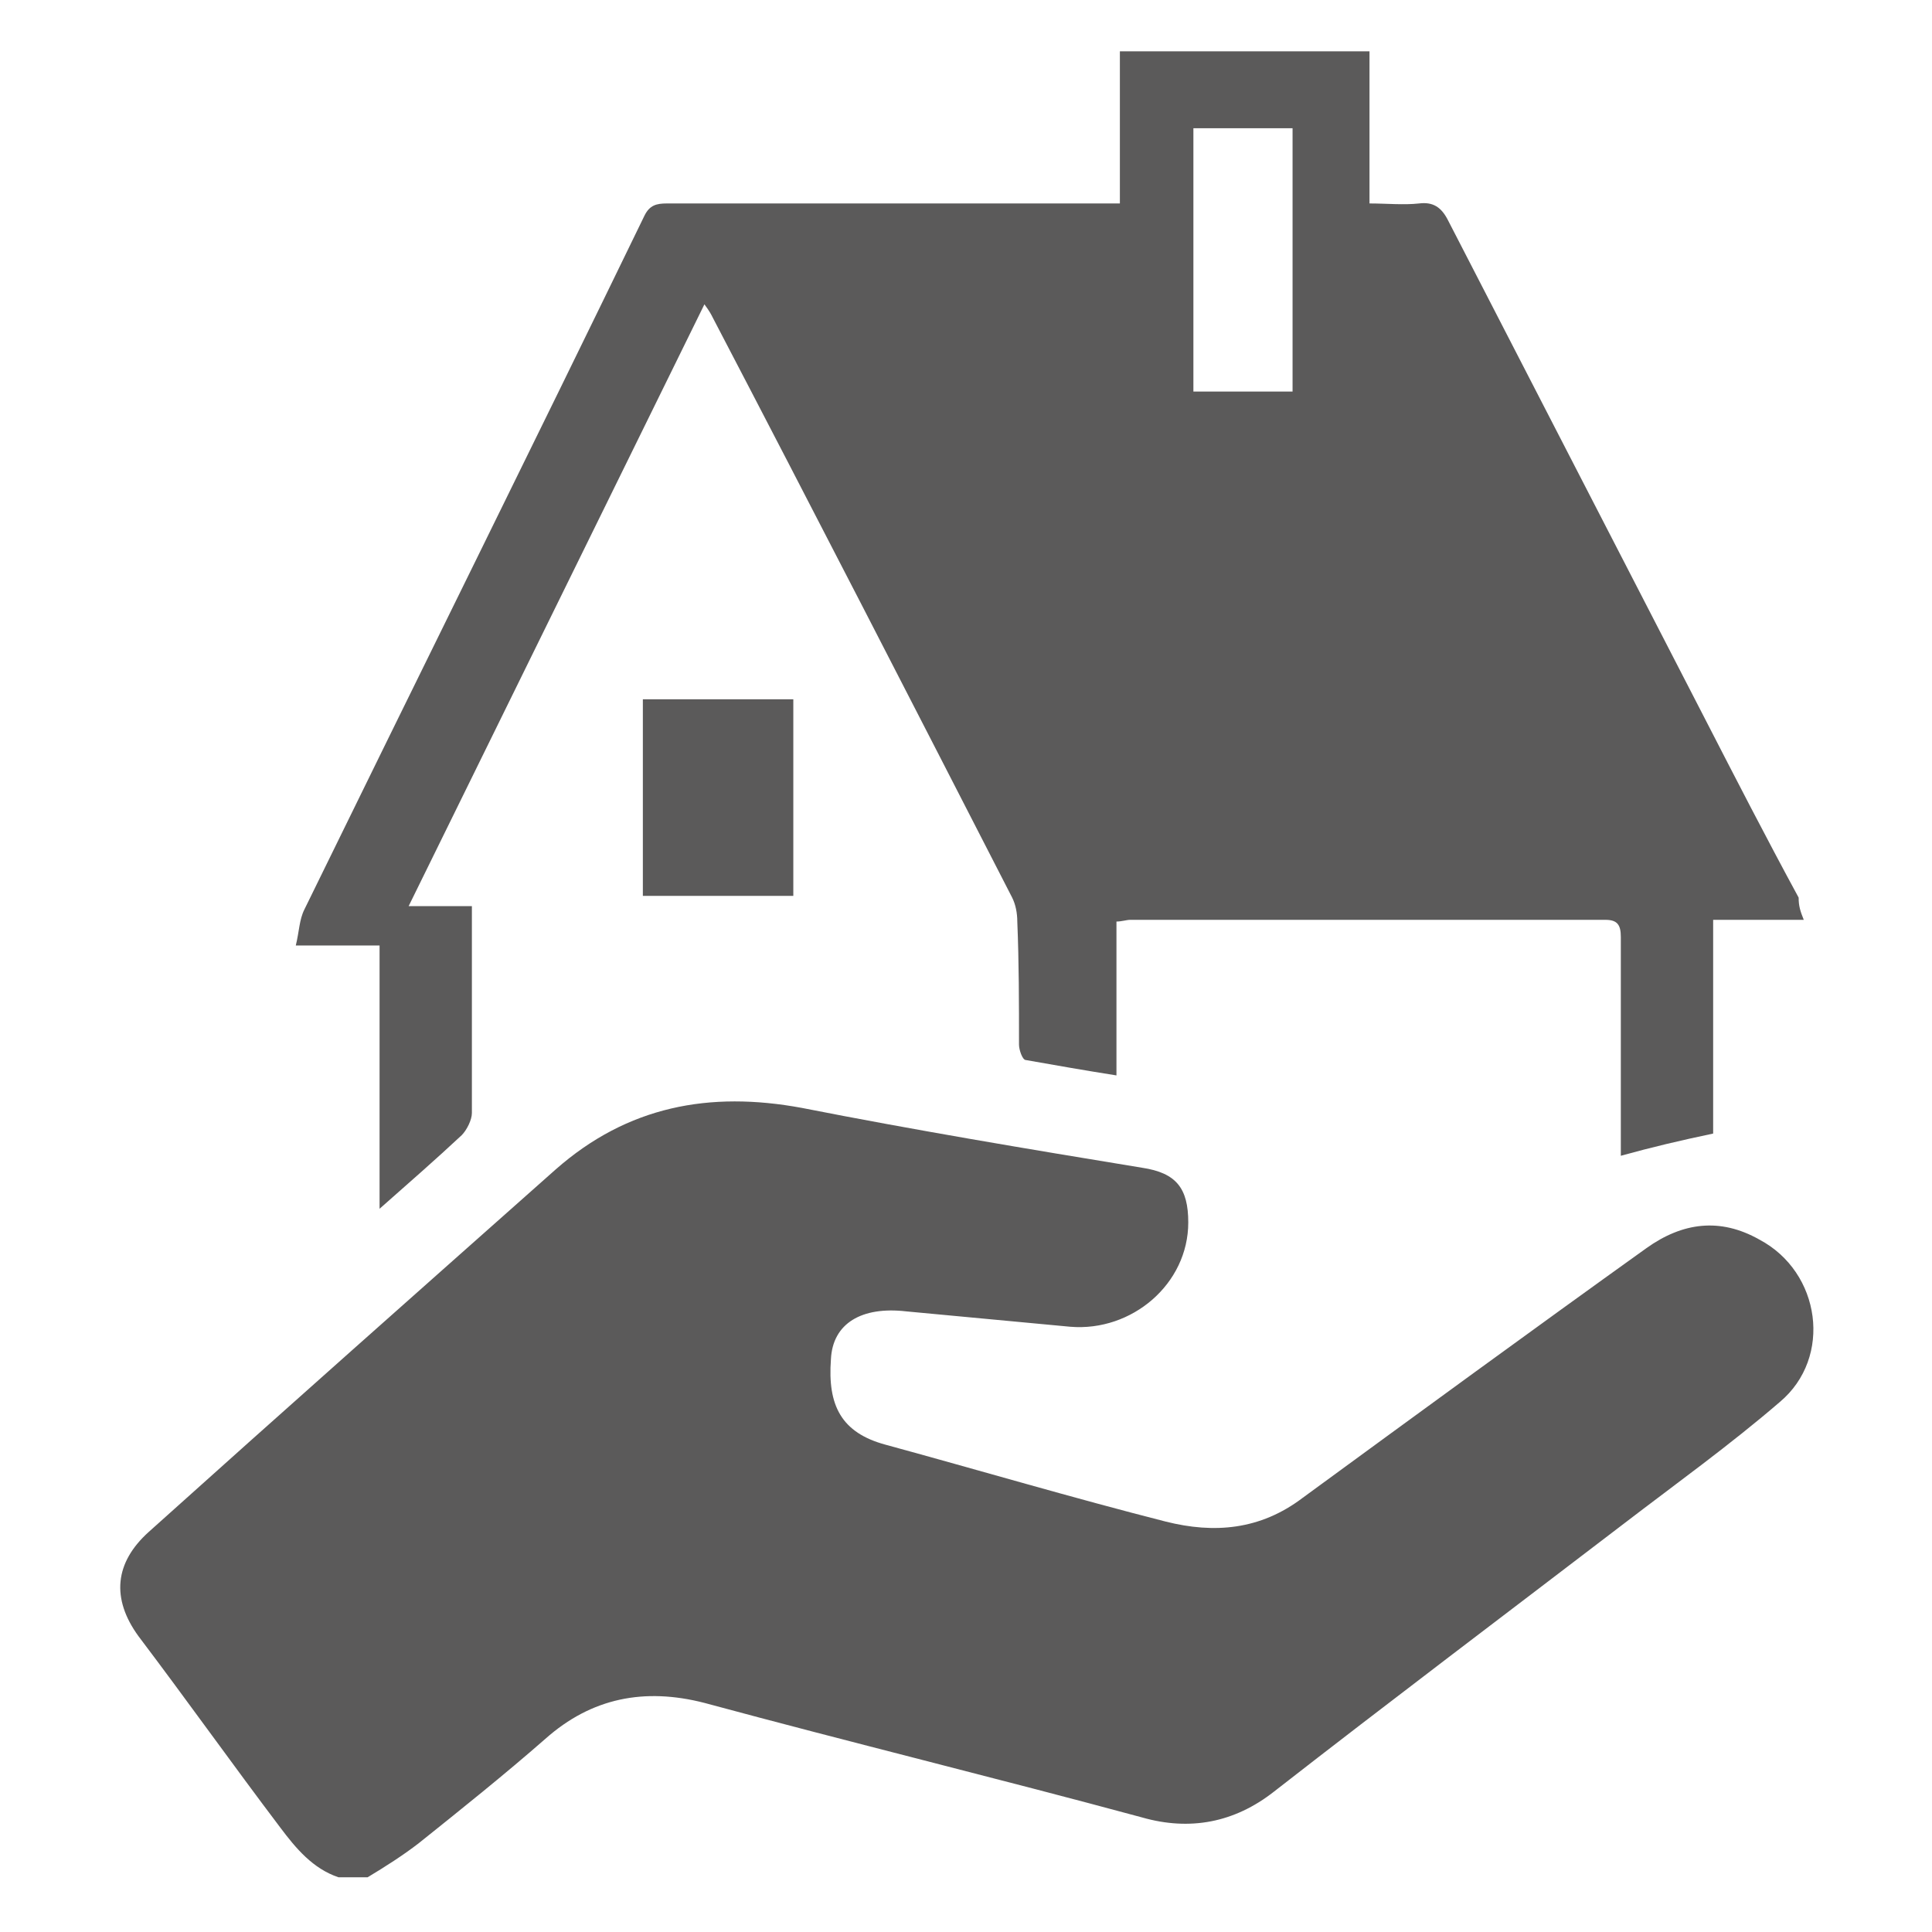
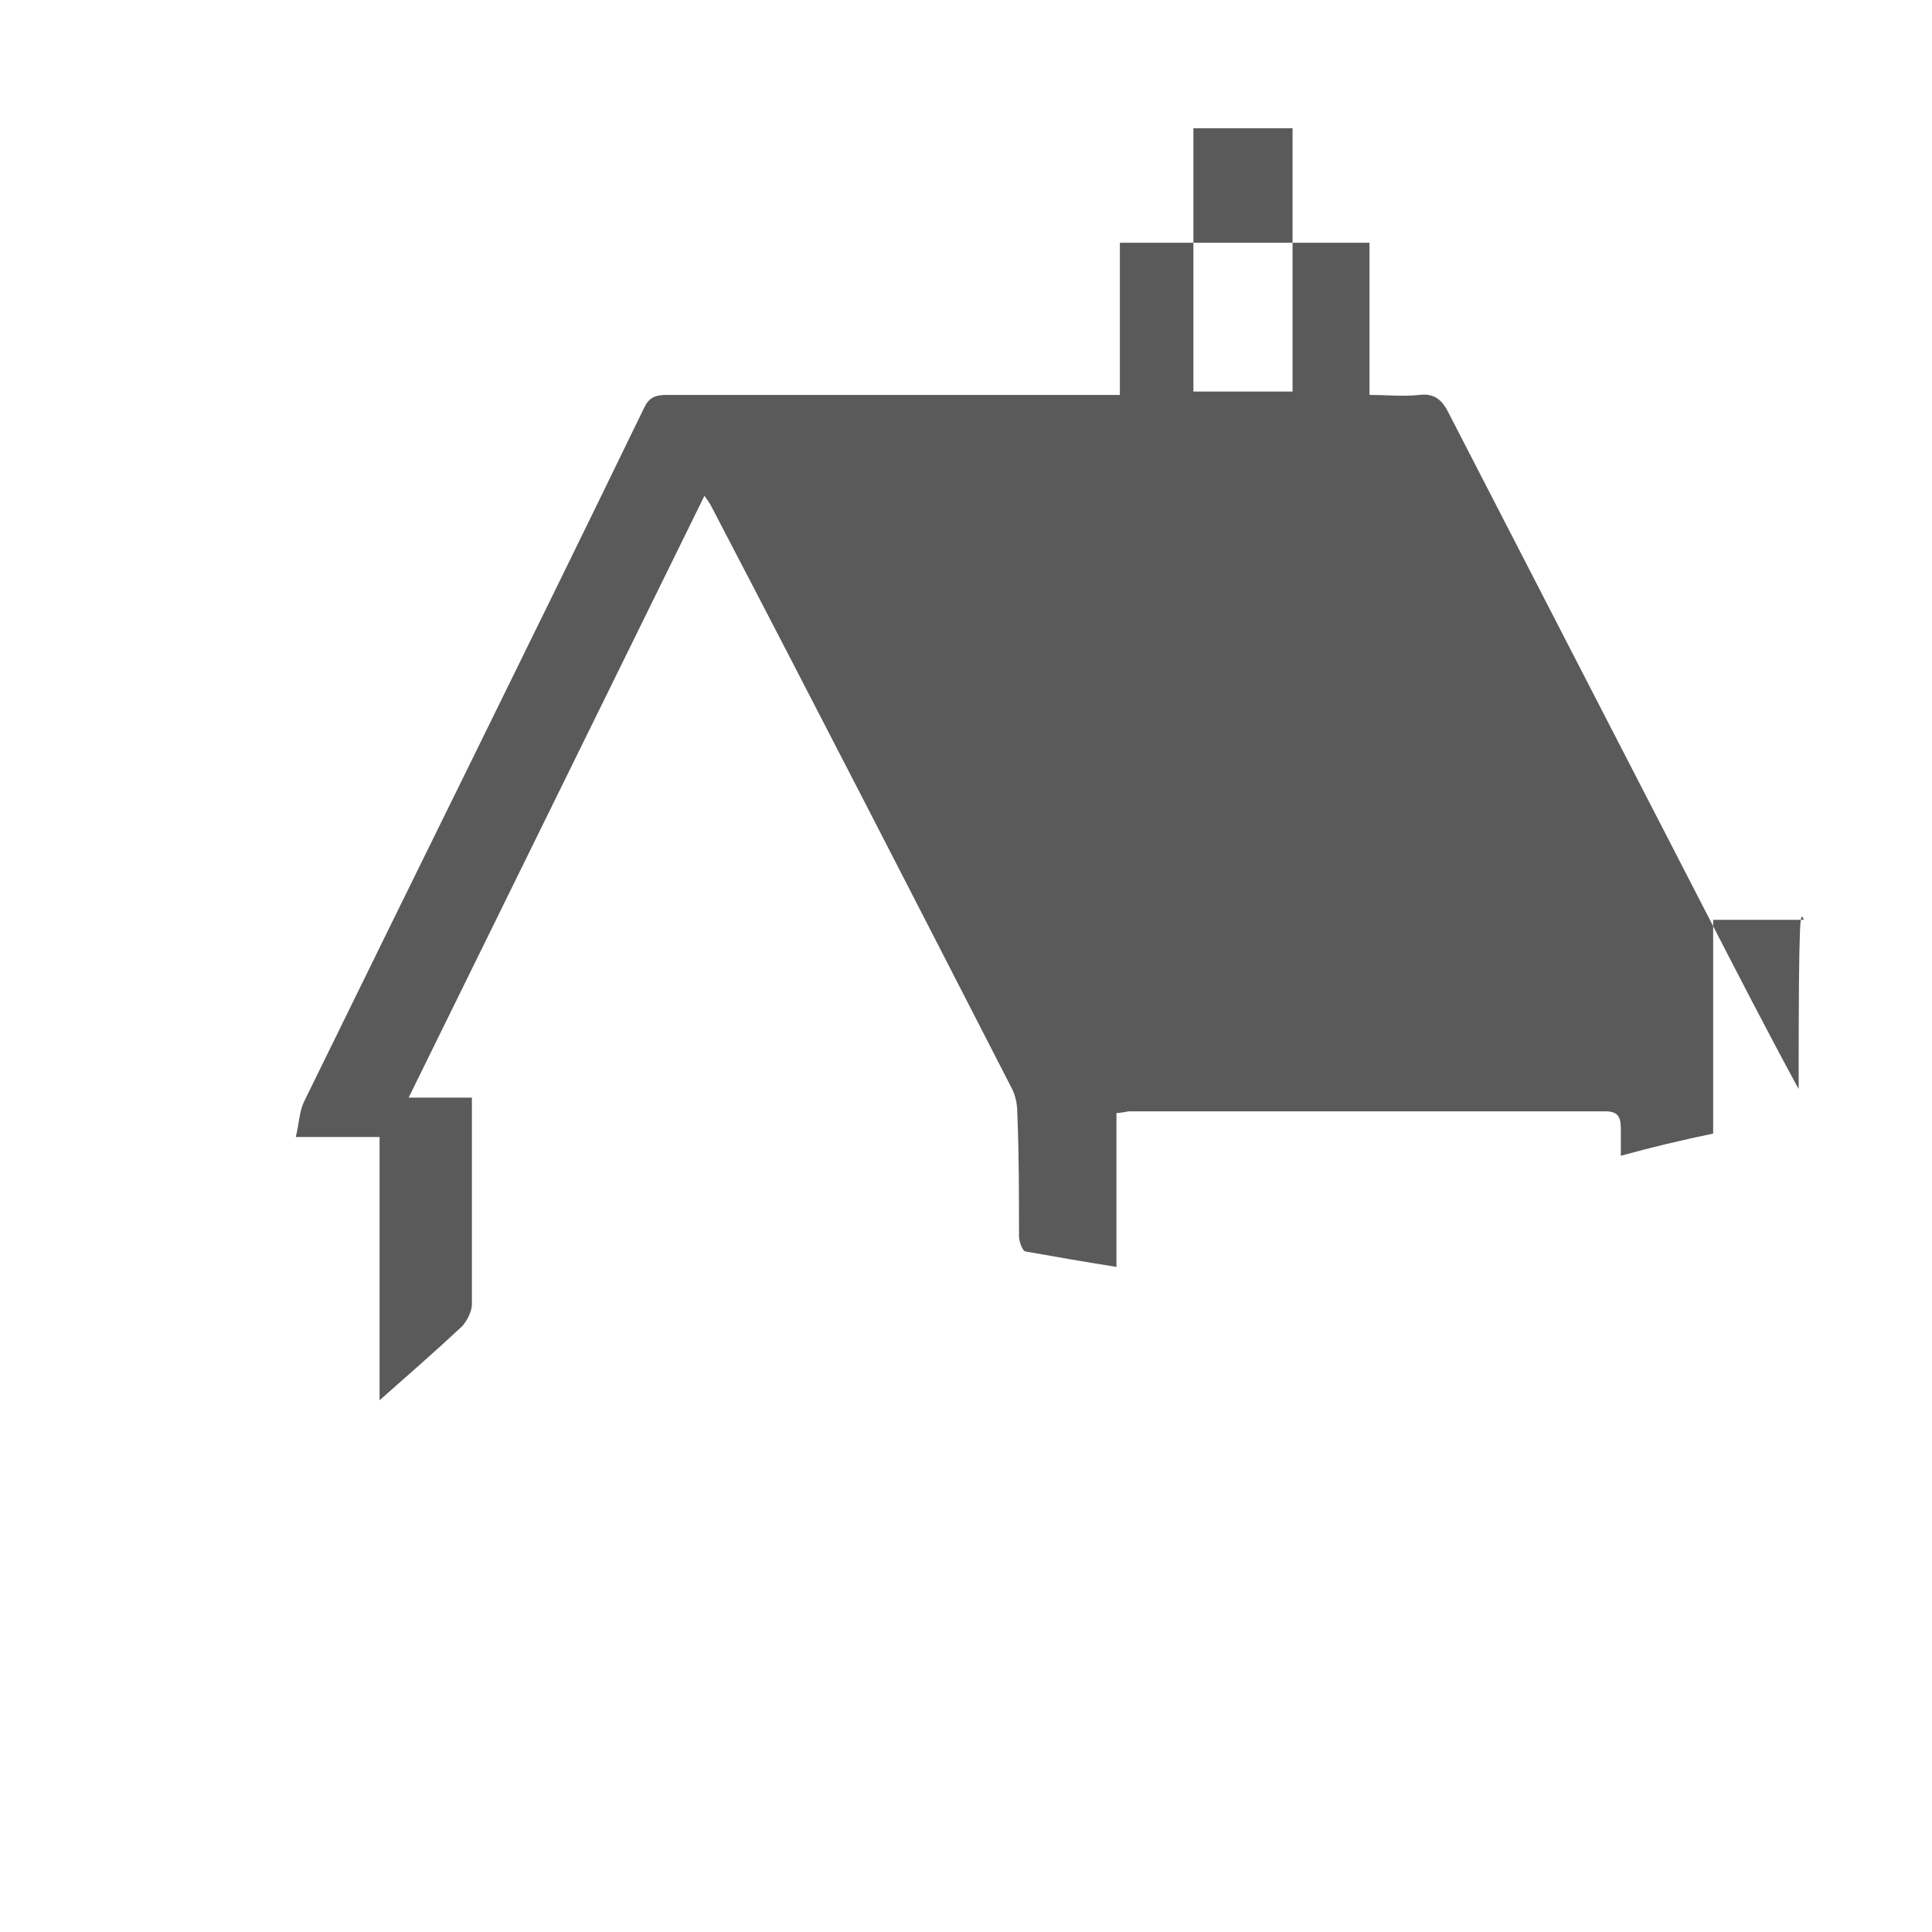
<svg xmlns="http://www.w3.org/2000/svg" version="1.1" id="レイヤー_1" x="0px" y="0px" viewBox="0 0 113 113" style="enable-background:new 0 0 113 113;" xml:space="preserve">
  <style type="text/css">
	.st0{fill:#5B5A5A;}
</style>
  <g>
-     <path class="st0" d="M19.8,109.8c-1.5-0.5-2.5-1.7-3.4-2.9c-2.8-3.7-5.5-7.5-8.3-11.2c-1.6-2.2-1.4-4.3,0.6-6.1   c7.9-7.1,15.8-14.1,23.8-21.2c4.2-3.7,9-4.6,14.4-3.6c6.6,1.3,13.2,2.4,19.9,3.5c2,0.3,2.7,1.2,2.7,3.2c0,3.6-3.3,6.4-6.9,6.1   c-3.2-0.3-6.4-0.6-9.6-0.9c-2.6-0.3-4.3,0.7-4.4,2.8c-0.2,2.7,0.6,4.3,3.2,5c5.5,1.5,10.9,3.1,16.4,4.5c2.8,0.7,5.5,0.5,8-1.4   c6.7-4.9,13.4-9.8,20.1-14.6c2.1-1.5,4.3-1.8,6.6-0.5c3.6,1.9,4.3,6.9,1.2,9.5c-2.9,2.5-6.1,4.8-9.1,7.1   c-6.8,5.2-13.7,10.4-20.5,15.7c-2.3,1.8-4.9,2.3-7.7,1.5c-8.5-2.3-17.1-4.4-25.6-6.7c-3.5-0.9-6.6-0.3-9.3,2.1   c-2.4,2.1-4.9,4.1-7.4,6.1c-0.9,0.7-2,1.4-3,2C20.9,109.8,20.4,109.8,19.8,109.8z" />
-     <path class="st0" d="M105.5,53.8c-1.9,0-3.5,0-5.3,0c0,4.3,0,8.5,0,12.5c-1.9,0.4-3.6,0.8-5.4,1.3c0-0.5,0-1,0-1.6   c0-3.7,0-7.5,0-11.2c0-0.7-0.2-1-0.9-1c-9.3,0-18.5,0-27.8,0c-0.2,0-0.5,0.1-0.8,0.1c0,3,0,5.9,0,9c-1.9-0.3-3.6-0.6-5.3-0.9   c-0.2,0-0.4-0.6-0.4-0.9c0-2.4,0-4.8-0.1-7.2c0-0.5-0.1-1-0.3-1.4c-5.8-11.3-11.6-22.6-17.5-33.9c-0.1-0.2-0.2-0.4-0.5-0.8   c-5.8,11.8-11.5,23.4-17.3,35.2c1.3,0,2.4,0,3.7,0c0,1.1,0,2,0,2.9c0,3.1,0,6.1,0,9.2c0,0.4-0.3,1-0.6,1.3   c-1.5,1.4-3.1,2.8-4.8,4.3c0-5.2,0-10.3,0-15.4c-1.6,0-3.1,0-4.9,0c0.2-0.8,0.2-1.5,0.5-2.1c6.6-13.5,13.3-27,19.9-40.6   c0.3-0.6,0.7-0.7,1.3-0.7c8.4,0,16.7,0,25.1,0c0.4,0,0.8,0,1.4,0c0-3,0-5.9,0-8.9c4.9,0,9.7,0,14.6,0c0,2.9,0,5.8,0,8.9   c1,0,2,0.1,2.9,0c0.8-0.1,1.3,0.2,1.7,1c5,9.7,10,19.4,15,29.1c1.8,3.5,3.6,7,5.5,10.5C105.2,53,105.3,53.3,105.5,53.8z M75.6,22.9   c0-5.2,0-10.3,0-15.4c-2,0-3.8,0-5.8,0c0,5.2,0,10.3,0,15.4C71.8,22.9,73.7,22.9,75.6,22.9z" />
-     <path class="st0" d="M46.4,52.4c-2.9,0-5.8,0-8.8,0c0-3.9,0-7.6,0-11.5c2.9,0,5.8,0,8.8,0C46.4,44.8,46.4,48.6,46.4,52.4z" />
+     <path class="st0" d="M105.5,53.8c-1.9,0-3.5,0-5.3,0c0,4.3,0,8.5,0,12.5c-1.9,0.4-3.6,0.8-5.4,1.3c0-0.5,0-1,0-1.6   c0-0.7-0.2-1-0.9-1c-9.3,0-18.5,0-27.8,0c-0.2,0-0.5,0.1-0.8,0.1c0,3,0,5.9,0,9c-1.9-0.3-3.6-0.6-5.3-0.9   c-0.2,0-0.4-0.6-0.4-0.9c0-2.4,0-4.8-0.1-7.2c0-0.5-0.1-1-0.3-1.4c-5.8-11.3-11.6-22.6-17.5-33.9c-0.1-0.2-0.2-0.4-0.5-0.8   c-5.8,11.8-11.5,23.4-17.3,35.2c1.3,0,2.4,0,3.7,0c0,1.1,0,2,0,2.9c0,3.1,0,6.1,0,9.2c0,0.4-0.3,1-0.6,1.3   c-1.5,1.4-3.1,2.8-4.8,4.3c0-5.2,0-10.3,0-15.4c-1.6,0-3.1,0-4.9,0c0.2-0.8,0.2-1.5,0.5-2.1c6.6-13.5,13.3-27,19.9-40.6   c0.3-0.6,0.7-0.7,1.3-0.7c8.4,0,16.7,0,25.1,0c0.4,0,0.8,0,1.4,0c0-3,0-5.9,0-8.9c4.9,0,9.7,0,14.6,0c0,2.9,0,5.8,0,8.9   c1,0,2,0.1,2.9,0c0.8-0.1,1.3,0.2,1.7,1c5,9.7,10,19.4,15,29.1c1.8,3.5,3.6,7,5.5,10.5C105.2,53,105.3,53.3,105.5,53.8z M75.6,22.9   c0-5.2,0-10.3,0-15.4c-2,0-3.8,0-5.8,0c0,5.2,0,10.3,0,15.4C71.8,22.9,73.7,22.9,75.6,22.9z" />
  </g>
</svg>